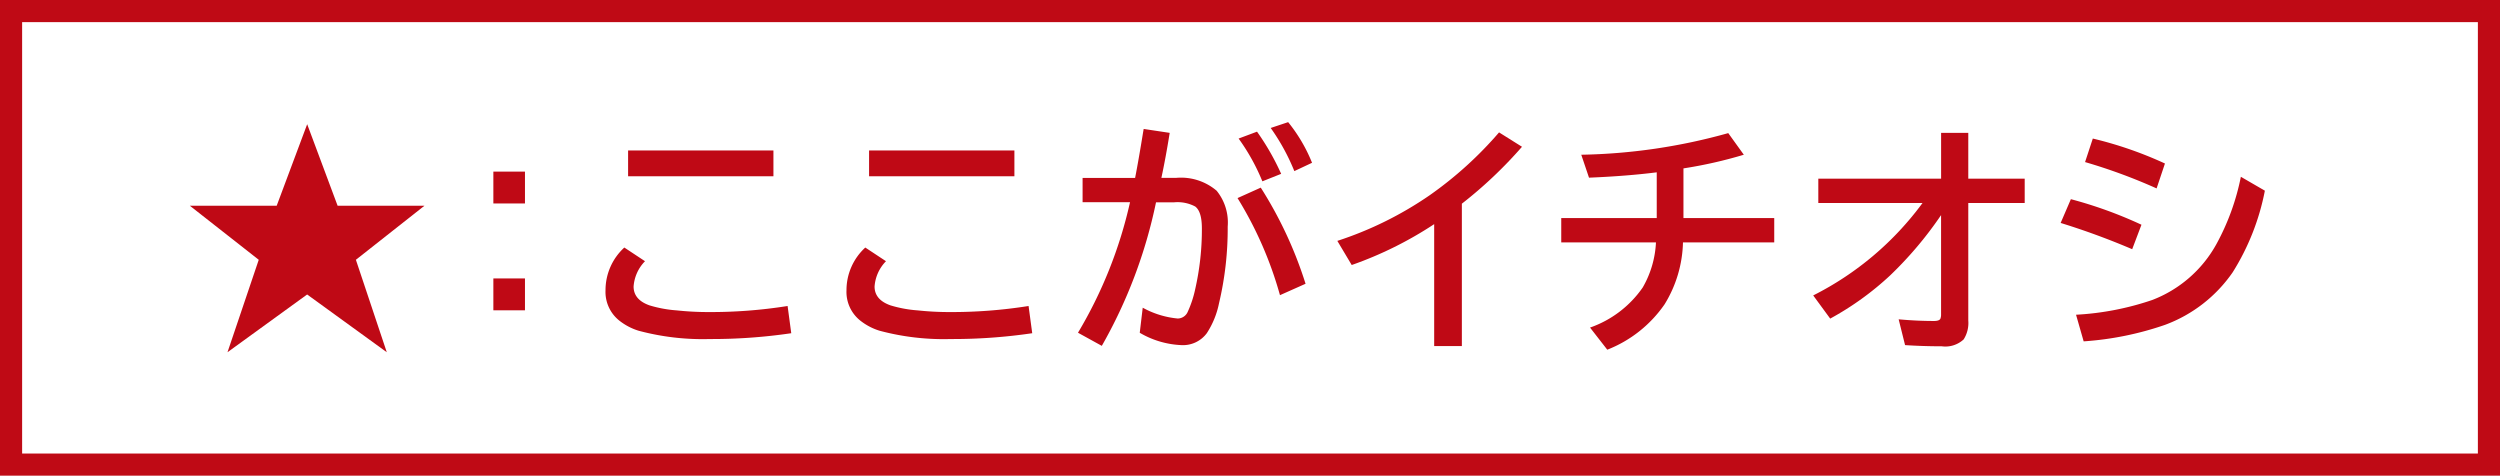
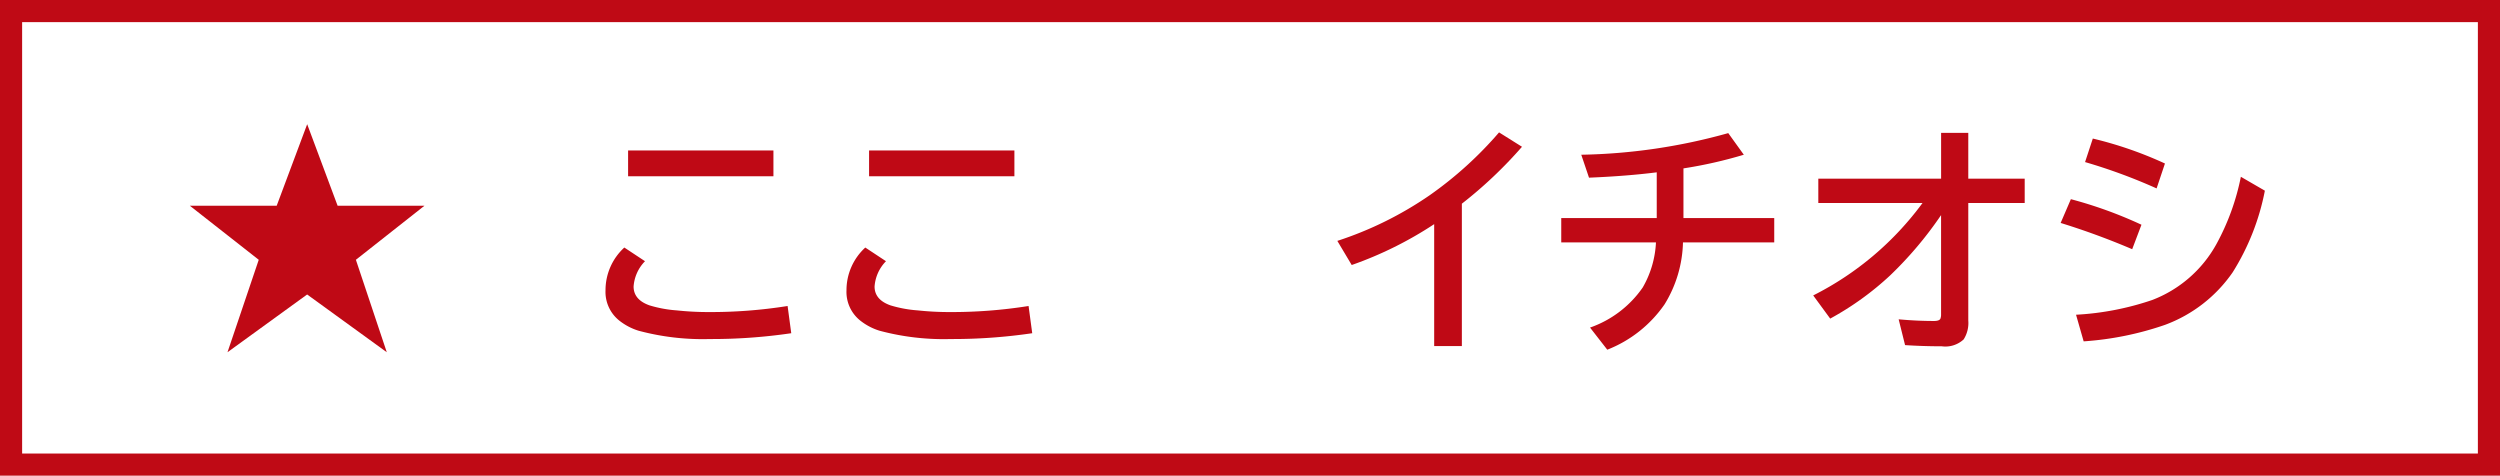
<svg xmlns="http://www.w3.org/2000/svg" width="226" height="43" viewBox="0 0 226 43">
  <defs>
    <clipPath id="clip-path">
      <rect id="長方形_1" data-name="長方形 1" width="208" height="27" transform="translate(8.15 5.548)" fill="#fff" stroke="#707070" stroke-width="1" />
    </clipPath>
  </defs>
  <g id="topimg13" transform="translate(-1.15 -0.548)">
    <g id="マスクグループ_1" data-name="マスクグループ 1" clip-path="url(#clip-path)">
      <g id="グループ_2" data-name="グループ 2">
        <g id="グループ_1" data-name="グループ 1">
          <path id="パス_1" data-name="パス 1" d="M28.919,11.776l2.75,7.369h7.853l-6.2,4.888,2.793,8.357-7.2-5.221-7.2,5.221,2.825-8.357-6.23-4.888h7.853Z" fill="#bf0915" />
-           <path id="パス_2" data-name="パス 2" d="M45.75,16.062h2.857v2.879H45.75Zm0,9.657h2.857V28.6H45.75Z" fill="#bf0915" />
          <path id="パス_3" data-name="パス 3" d="M72.679,30.671a49.143,49.143,0,0,1-7.369.526,22.4,22.4,0,0,1-6.435-.752,5.34,5.34,0,0,1-1.751-.924,3.312,3.312,0,0,1-1.235-2.739,5.22,5.22,0,0,1,1.7-3.856l1.869,1.235a3.636,3.636,0,0,0-1.031,2.288q0,1.2,1.45,1.708a11.162,11.162,0,0,0,2.46.451,26.8,26.8,0,0,0,2.89.15,44.171,44.171,0,0,0,7.122-.548ZM57.93,14.15H71.068v2.331H57.93Z" fill="#bf0915" />
          <path id="パス_4" data-name="パス 4" d="M94.463,30.671a49.143,49.143,0,0,1-7.369.526,22.4,22.4,0,0,1-6.435-.752,5.34,5.34,0,0,1-1.751-.924,3.312,3.312,0,0,1-1.235-2.739,5.22,5.22,0,0,1,1.7-3.856l1.869,1.235a3.636,3.636,0,0,0-1.031,2.288q0,1.2,1.45,1.708a11.162,11.162,0,0,0,2.46.451,26.8,26.8,0,0,0,2.89.15,44.171,44.171,0,0,0,7.122-.548ZM79.714,14.15H92.852v2.331H79.714Z" fill="#bf0915" />
-           <path id="パス_5" data-name="パス 5" d="M99.016,16.631h4.748q.322-1.654.72-4.114l.054-.312,2.353.354q-.366,2.279-.752,4.071h1.3a4.967,4.967,0,0,1,3.695,1.16,4.548,4.548,0,0,1,1,3.244,29.238,29.238,0,0,1-.785,6.929,7.764,7.764,0,0,1-1.1,2.7,2.675,2.675,0,0,1-2.266,1.085,8.091,8.091,0,0,1-3.8-1.117l.269-2.267a8.1,8.1,0,0,0,3.169.978,1,1,0,0,0,.912-.634,9.716,9.716,0,0,0,.656-1.987,24.357,24.357,0,0,0,.611-5.532q0-1.526-.611-1.977a3.418,3.418,0,0,0-1.881-.376h-1.654a44.328,44.328,0,0,1-4.9,12.977L98.6,30.627a40.048,40.048,0,0,0,4.705-11.8H99.016Zm17.843,10.6a34.075,34.075,0,0,0-3.836-8.776l2.1-.945a36.618,36.618,0,0,1,4.049,8.69Zm-1.59-10.291a18.606,18.606,0,0,0-2.148-3.867l1.664-.623a22.4,22.4,0,0,1,2.182,3.813Zm2.889-.924a18.973,18.973,0,0,0-2.137-3.9l1.578-.526a14.274,14.274,0,0,1,2.16,3.674Z" fill="#bf0915" />
          <path id="パス_6" data-name="パス 6" d="M130.8,31.831V20.81a33.793,33.793,0,0,1-7.455,3.695l-1.3-2.181a32.3,32.3,0,0,0,8.347-4.125,34.107,34.107,0,0,0,6.273-5.683l2.073,1.3a39.106,39.106,0,0,1-5.436,5.146V31.831h-2.5Z" fill="#bf0915" />
          <path id="パス_7" data-name="パス 7" d="M150.919,20.262V16.126q-2.729.344-6.123.483l-.7-2.073a52.36,52.36,0,0,0,13.288-1.955l1.407,1.955a40.233,40.233,0,0,1-5.457,1.235v4.49h8.207v2.2h-8.25a11.143,11.143,0,0,1-1.665,5.6,11.3,11.3,0,0,1-5.178,4.1l-1.558-2a9.665,9.665,0,0,0,4.759-3.62,8.968,8.968,0,0,0,1.2-4.082h-8.562v-2.2h8.627Z" fill="#bf0915" />
          <path id="パス_8" data-name="パス 8" d="M176.623,12.56h2.46V16.7h5.1v2.2h-5.1V29.522a2.758,2.758,0,0,1-.419,1.708,2.429,2.429,0,0,1-1.977.623q-1.686,0-3.319-.107l-.58-2.331q1.686.151,3.19.15c.337,0,.533-.075.591-.226a1.055,1.055,0,0,0,.054-.387V19.993a33.95,33.95,0,0,1-4.587,5.436A26.591,26.591,0,0,1,166.6,29.35l-1.536-2.095a27.736,27.736,0,0,0,9.883-8.357h-9.421V16.7h11.1V12.56Z" fill="#bf0915" />
          <path id="パス_9" data-name="パス 9" d="M193.9,23.076a66.4,66.4,0,0,0-6.467-2.374l.924-2.148a38.369,38.369,0,0,1,6.381,2.31ZM188.824,29a25.561,25.561,0,0,0,6.886-1.332,11.2,11.2,0,0,0,5.79-5.027,21.3,21.3,0,0,0,2.224-6.112l2.17,1.257a21.554,21.554,0,0,1-2.911,7.38,12.848,12.848,0,0,1-6.112,4.748,28.33,28.33,0,0,1-7.358,1.493Zm7.283-11.419A49.832,49.832,0,0,0,189.64,15.2l.7-2.127a34.806,34.806,0,0,1,6.521,2.256Z" fill="#bf0915" />
-           <path id="パス_10" data-name="パス 10" d="M247,14.44h1.429V26.493a4.315,4.315,0,0,1-1,2.954,2.929,2.929,0,0,1-2.31.956,2.489,2.489,0,0,1-1.149-.258,1.823,1.823,0,0,1-1.021-1.74,2.115,2.115,0,0,1,.849-1.729,2.7,2.7,0,0,1,1.751-.58,3.155,3.155,0,0,1,1.45.312V14.44Z" fill="#bf0915" />
          <path id="パス_11" data-name="パス 11" d="M257.9,15.847h3.3v3.3h-3.3Zm0,9.679h3.3v3.3h-3.3Z" fill="#bf0915" />
-           <path id="パス_12" data-name="パス 12" d="M279.265,23.689v.827h8.991v1.977h-8.991v4.351a1.875,1.875,0,0,1-.516,1.482,3.1,3.1,0,0,1-1.966.462q-1.676,0-3.062-.14l-.483-2.17q2.158.237,3,.236.473,0,.591-.226a1.153,1.153,0,0,0,.086-.5V26.492h-9.55V24.515h9.55V22.8a19.737,19.737,0,0,0,3.255-1.654h-9.088V19.23h12.493l1.106,1.343A58.412,58.412,0,0,1,279.265,23.689Zm-7.487-8.24a11.192,11.192,0,0,0-1.525-2.643l2.041-.881a16.362,16.362,0,0,1,1.8,2.729l-1.7.8h4.877c-.036-.079-.068-.154-.1-.226a14.635,14.635,0,0,0-1.5-2.718l2.073-.816a13.9,13.9,0,0,1,1.762,2.879l-2.052.881h3.62a28.127,28.127,0,0,0,2.105-3.674l2.374.752a28.8,28.8,0,0,1-2.009,2.922h3.964v4.136h-2.353V17.34H270.4v2.245h-2.331V15.449h3.707Z" fill="#bf0915" />
          <path id="パス_13" data-name="パス 13" d="M295.044,23.753a21.856,21.856,0,0,1-2.836,5.178l-1.364-2.288a17.978,17.978,0,0,0,3.824-6.585c.028-.079.054-.143.075-.193h-3.62V17.824h3.921v-2.89q-1.621.258-2.771.387l-.859-1.826a44.027,44.027,0,0,0,7.874-1.676l1.257,1.826q-1.4.419-3.255.849v3.33h3.3v2.041h-3.3v1.3a23.153,23.153,0,0,1,3.384,2.643l-1.289,1.912q-.967-1.074-2.1-2.181v9.249h-2.245V23.753Zm14.19.344,2.664-.483.172,2.127-2.836.537v6.51H306.86V26.719l-6.993,1.321-.376-2.181,7.369-1.332V11.883h2.374V24.1Zm-4.995-.58A27.183,27.183,0,0,0,300.63,20.2l1.386-1.6a23.49,23.49,0,0,1,3.771,3.212Zm.376-5a22.019,22.019,0,0,0-3.717-3.384l1.45-1.633a21.253,21.253,0,0,1,3.856,3.233Z" fill="#bf0915" />
          <path id="パス_14" data-name="パス 14" d="M326.42,29.522q6.306-1.59,6.306-7.229a7.082,7.082,0,0,0-1.268-4.232,6.584,6.584,0,0,0-4.318-2.567,41.92,41.92,0,0,1-1.729,8.164,24.344,24.344,0,0,1-1.869,4.2q-1.611,2.814-3.663,2.814a3.531,3.531,0,0,1-2.718-1.375,6.8,6.8,0,0,1-1.235-2.138,9.893,9.893,0,0,1-.623-3.534,10.092,10.092,0,0,1,1.687-5.64,9.984,9.984,0,0,1,4.437-3.824,10.755,10.755,0,0,1,4.361-.87,10.036,10.036,0,0,1,6.3,1.987,8.2,8.2,0,0,1,3.18,6.907q0,7.488-7.573,9.5Zm-1.612-14.116a7.473,7.473,0,0,0-3.18,1.021,8.582,8.582,0,0,0-1.622,1.4,8.279,8.279,0,0,0-2.234,5.726,6.371,6.371,0,0,0,.945,3.717q.58.828,1.149.827.774,0,1.74-1.708A29.586,29.586,0,0,0,324.808,15.406Z" fill="#bf0915" />
          <path id="パス_15" data-name="パス 15" d="M355.916,25.751a25,25,0,0,1-.6,5.575q-.506,1.4-2.718,1.4a25.325,25.325,0,0,1-2.868-.2l-.344-1.912q1.911.235,2.546.236a1.157,1.157,0,0,0,1.1-.451,10.355,10.355,0,0,0,.548-3.438h-4.651a6.921,6.921,0,0,1-2.363,4.018,11.958,11.958,0,0,1-5.317,1.966l-1.171-1.783a11.178,11.178,0,0,0,4.716-1.536,4.851,4.851,0,0,0,1.858-2.664H342.5v-.87a27.819,27.819,0,0,1-2.75,1.085l-1.214-1.751a17.2,17.2,0,0,0,7.348-3.985l1.848.881a14.353,14.353,0,0,1-3.459,2.836h10.366a20.451,20.451,0,0,1-4.265-2.793l1.665-1.074a22.867,22.867,0,0,0,7.842,3.577L358.753,26.8Q357.494,26.4,355.916,25.751ZM347.88,15.159v-1.1h-6.7V12.409h15.834v1.654h-6.843v1.1h9.023v4.318h-2.31V16.716h-6.714v5.2h-2.288v-5.2h-6.574v2.761h-2.288V15.159h8.863Zm-5.628,2.493h4.7V18.93h-4.7Zm0,2.213h4.7v1.321h-4.7Zm8.84-2.213h4.845V18.93h-4.845Zm0,2.213h4.845v1.321h-4.845Z" fill="#bf0915" />
          <path id="パス_16" data-name="パス 16" d="M382.491,12.742V32.765h-2.31V31.487H365.55v1.3h-2.31V12.742ZM365.55,14.676V29.468h14.631V14.676Zm3.545,3.3V15.288h2.181v2.686h3.2V15.288h2.181v2.686h2.46V19.8h-2.46v2.933h3V24.6h-3V28.91h-2.181V24.6h-3.395a7.919,7.919,0,0,1-.752,2.385,6.4,6.4,0,0,1-2.1,2.3l-1.665-1.558a4.895,4.895,0,0,0,2.267-3.126H366.13V22.733h2.954c.007-.186.011-.376.011-.569V19.8h-2.5V17.974h2.5Zm5.382,1.826h-3.2v2.138q0,.3-.011.8h3.212V19.8Z" fill="#bf0915" />
          <path id="パス_17" data-name="パス 17" d="M391.77,13.666h13.471V15.6H390.664a16.465,16.465,0,0,1-2.8,3.233l-1.783-1.644a11.711,11.711,0,0,0,3.867-5.414l2.492.419Q392.146,12.9,391.77,13.666Zm1.053,13.621a39.586,39.586,0,0,0-4.544-2.428l1.536-1.579a42.922,42.922,0,0,1,4.533,2.363,19.024,19.024,0,0,0,2.073-3.244l2.191.881a19.6,19.6,0,0,1-2.277,3.6q1.891,1.224,3.846,2.782l-1.568,1.826q-1.934-1.611-3.835-2.922a18.49,18.49,0,0,1-6.585,3.932l-1.525-1.783A15.942,15.942,0,0,0,392.823,27.287Zm10.57-7.4v.29a32.3,32.3,0,0,0,.73,8.186q.312,1.074.473,1.074c.064,0,.154-.189.269-.569a12.737,12.737,0,0,0,.419-2.621l2.062,1.536a16.353,16.353,0,0,1-.784,3.459q-.623,1.5-1.676,1.5a2.5,2.5,0,0,1-1.815-1.074,8.085,8.085,0,0,1-1.558-3.717,34.771,34.771,0,0,1-.526-5.887V21.8H386.872V19.886h16.521ZM390.041,16.9H403v1.719H390.041Z" fill="#bf0915" />
          <path id="パス_18" data-name="パス 18" d="M411.813,31.767a70.636,70.636,0,0,1-.376-7.455,79.733,79.733,0,0,1,.816-11.634l2.363.344a62,62,0,0,0-.806,10.312,79.369,79.369,0,0,0,.408,8.067Zm11.666-19.089h2.353v3.889h4.383v2.138h-4.383V25.3a22.108,22.108,0,0,1,5.038,3.287l-1.2,2.127a30.261,30.261,0,0,0-3.856-2.922q-.193,2.632-1.869,3.523a5.526,5.526,0,0,1-2.557.494,6.909,6.909,0,0,1-3.062-.634,3.279,3.279,0,0,1-1.966-3.18,3.217,3.217,0,0,1,1.493-2.782,6.018,6.018,0,0,1,3.5-.945,10.228,10.228,0,0,1,2.127.247V18.7h-6.907V16.565h6.907V12.678Zm0,13.922a7.52,7.52,0,0,0-2.234-.4,3.924,3.924,0,0,0-1.59.29,1.49,1.49,0,0,0-1.031,1.439,1.431,1.431,0,0,0,.752,1.278,3.691,3.691,0,0,0,1.955.451q2.15,0,2.148-2.417Z" fill="#bf0915" />
-           <path id="パス_19" data-name="パス 19" d="M435.337,20.864h2.943v2.943h-2.943Zm7.326,0h2.943v2.943h-2.943Zm7.326,0h2.943v2.943h-2.943Z" fill="#bf0915" />
        </g>
      </g>
    </g>
    <g id="長方形_2" data-name="長方形 2" transform="translate(1.15 0.548)" fill="none" stroke="#bf0a15" stroke-width="2">
      <rect width="226" height="43" stroke="none" />
      <rect x="1" y="1" width="224" height="41" fill="none" />
    </g>
  </g>
</svg>